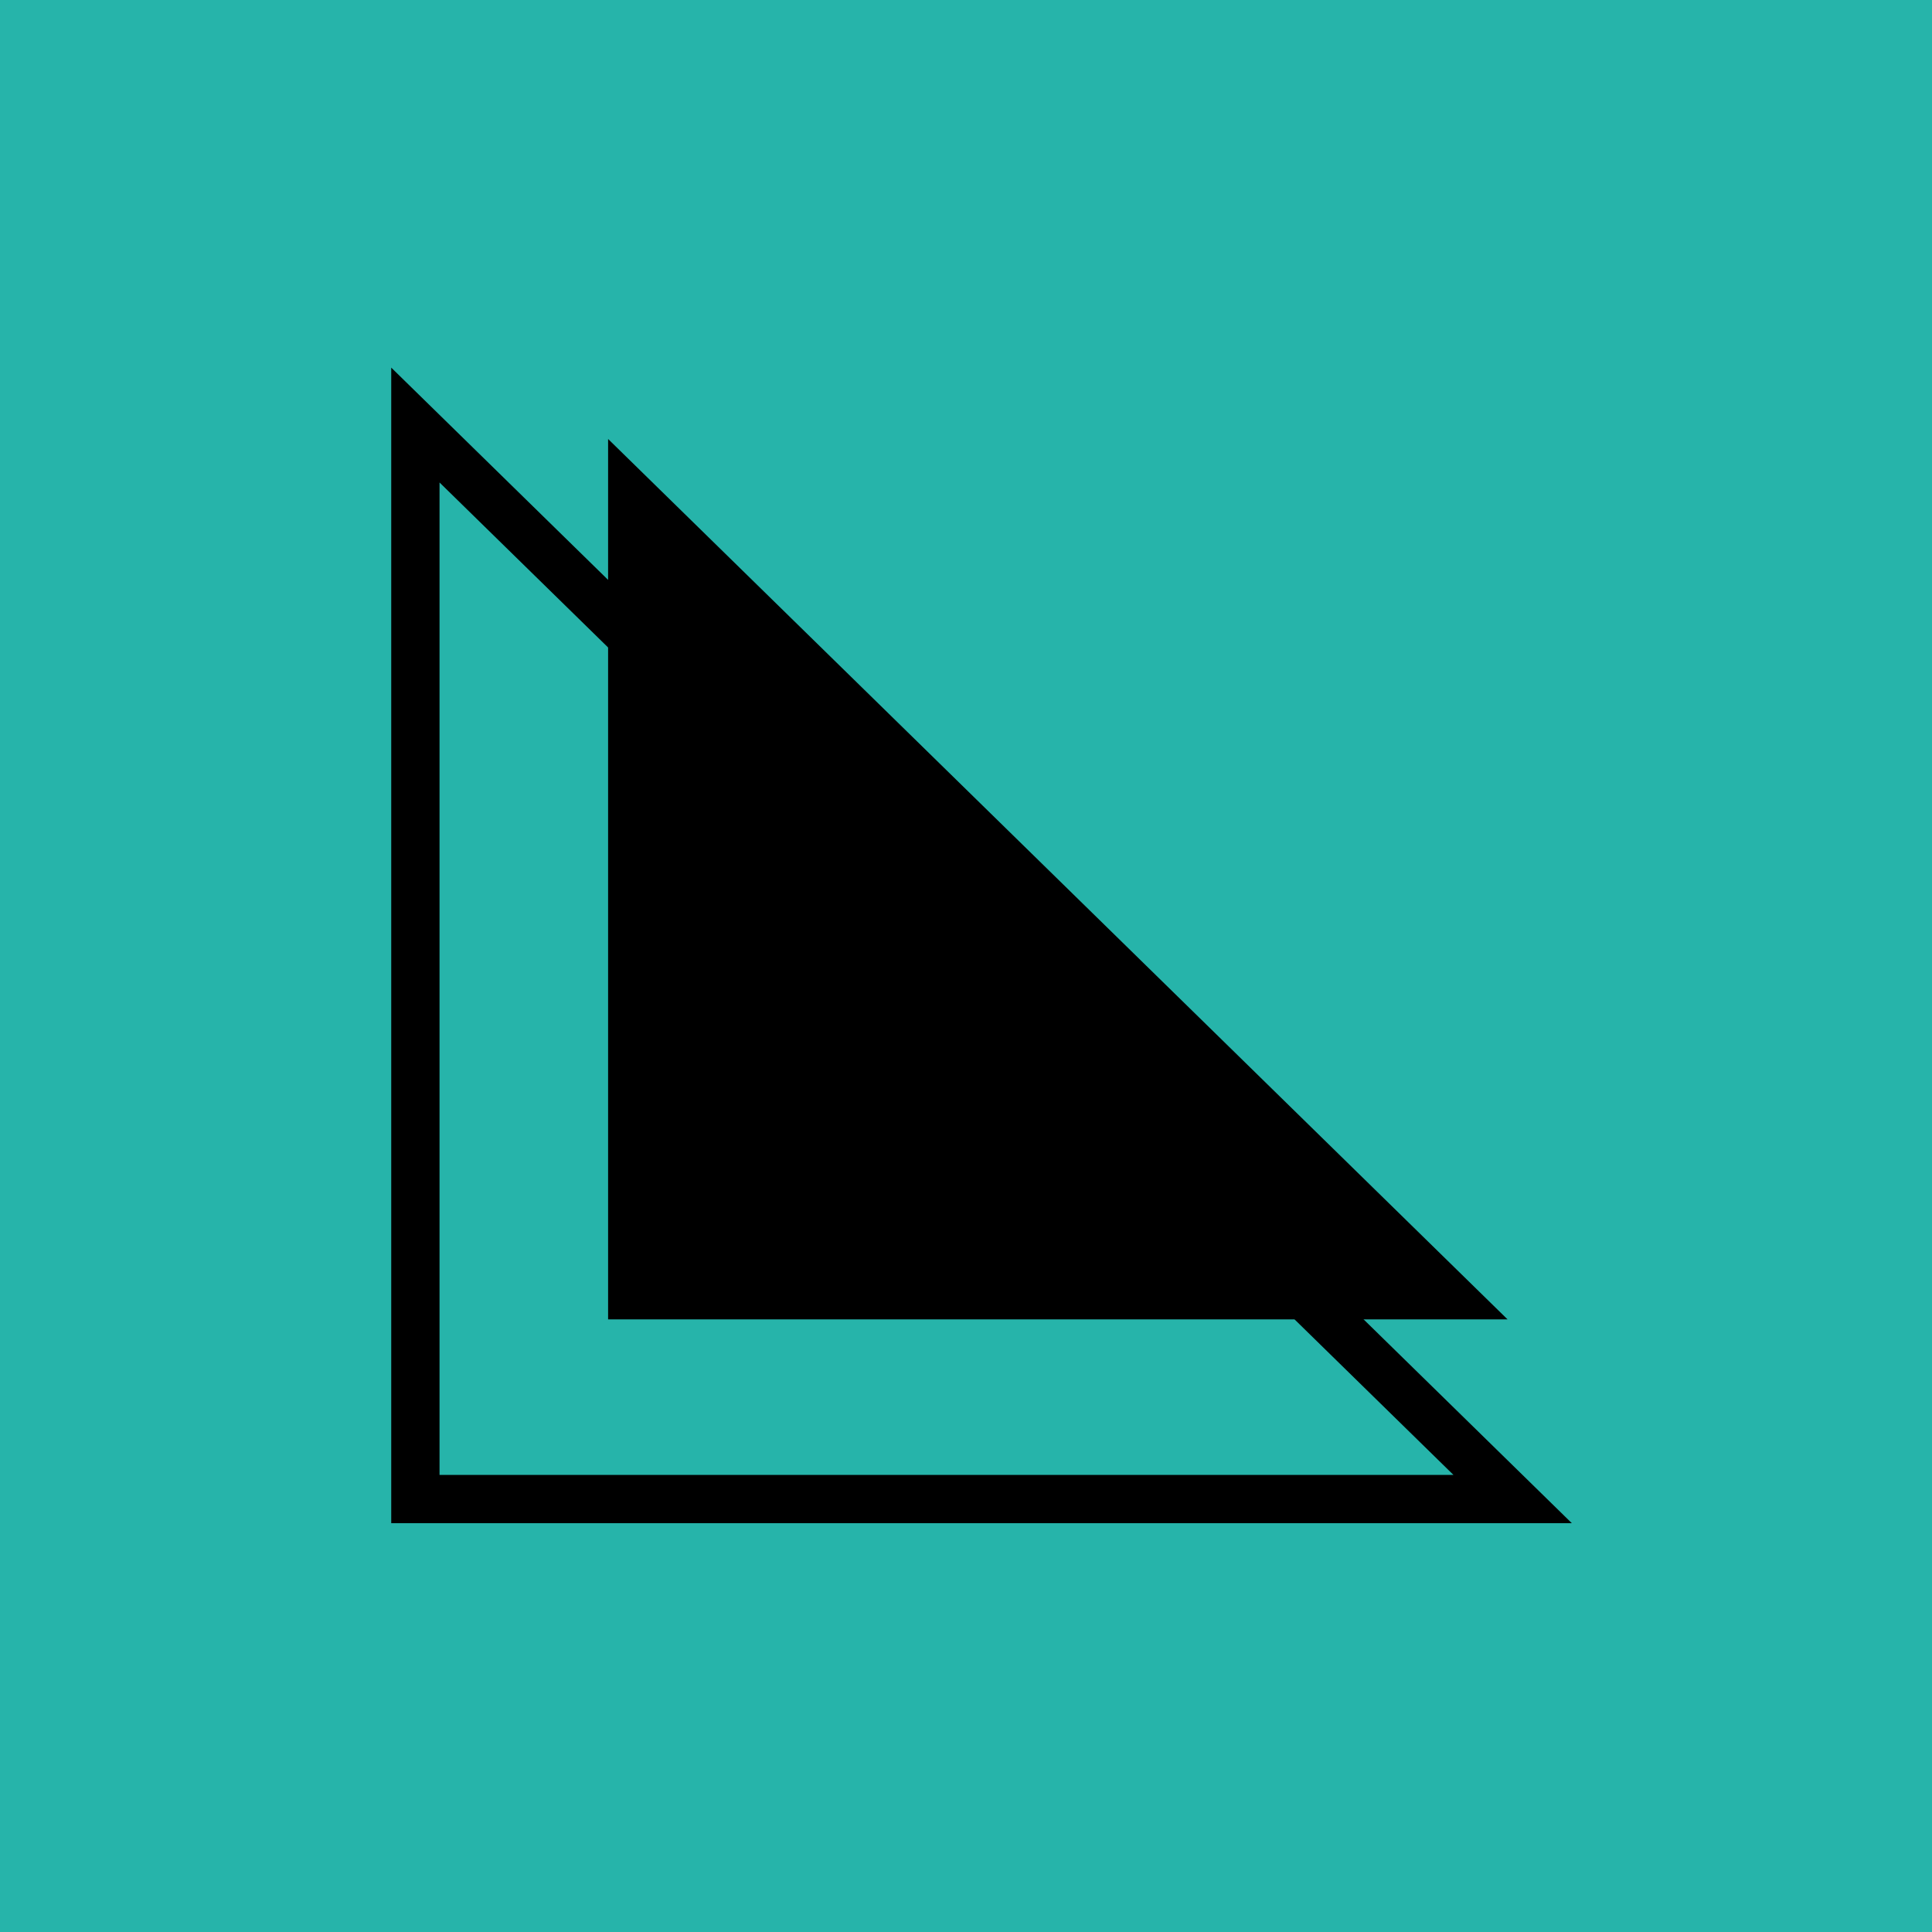
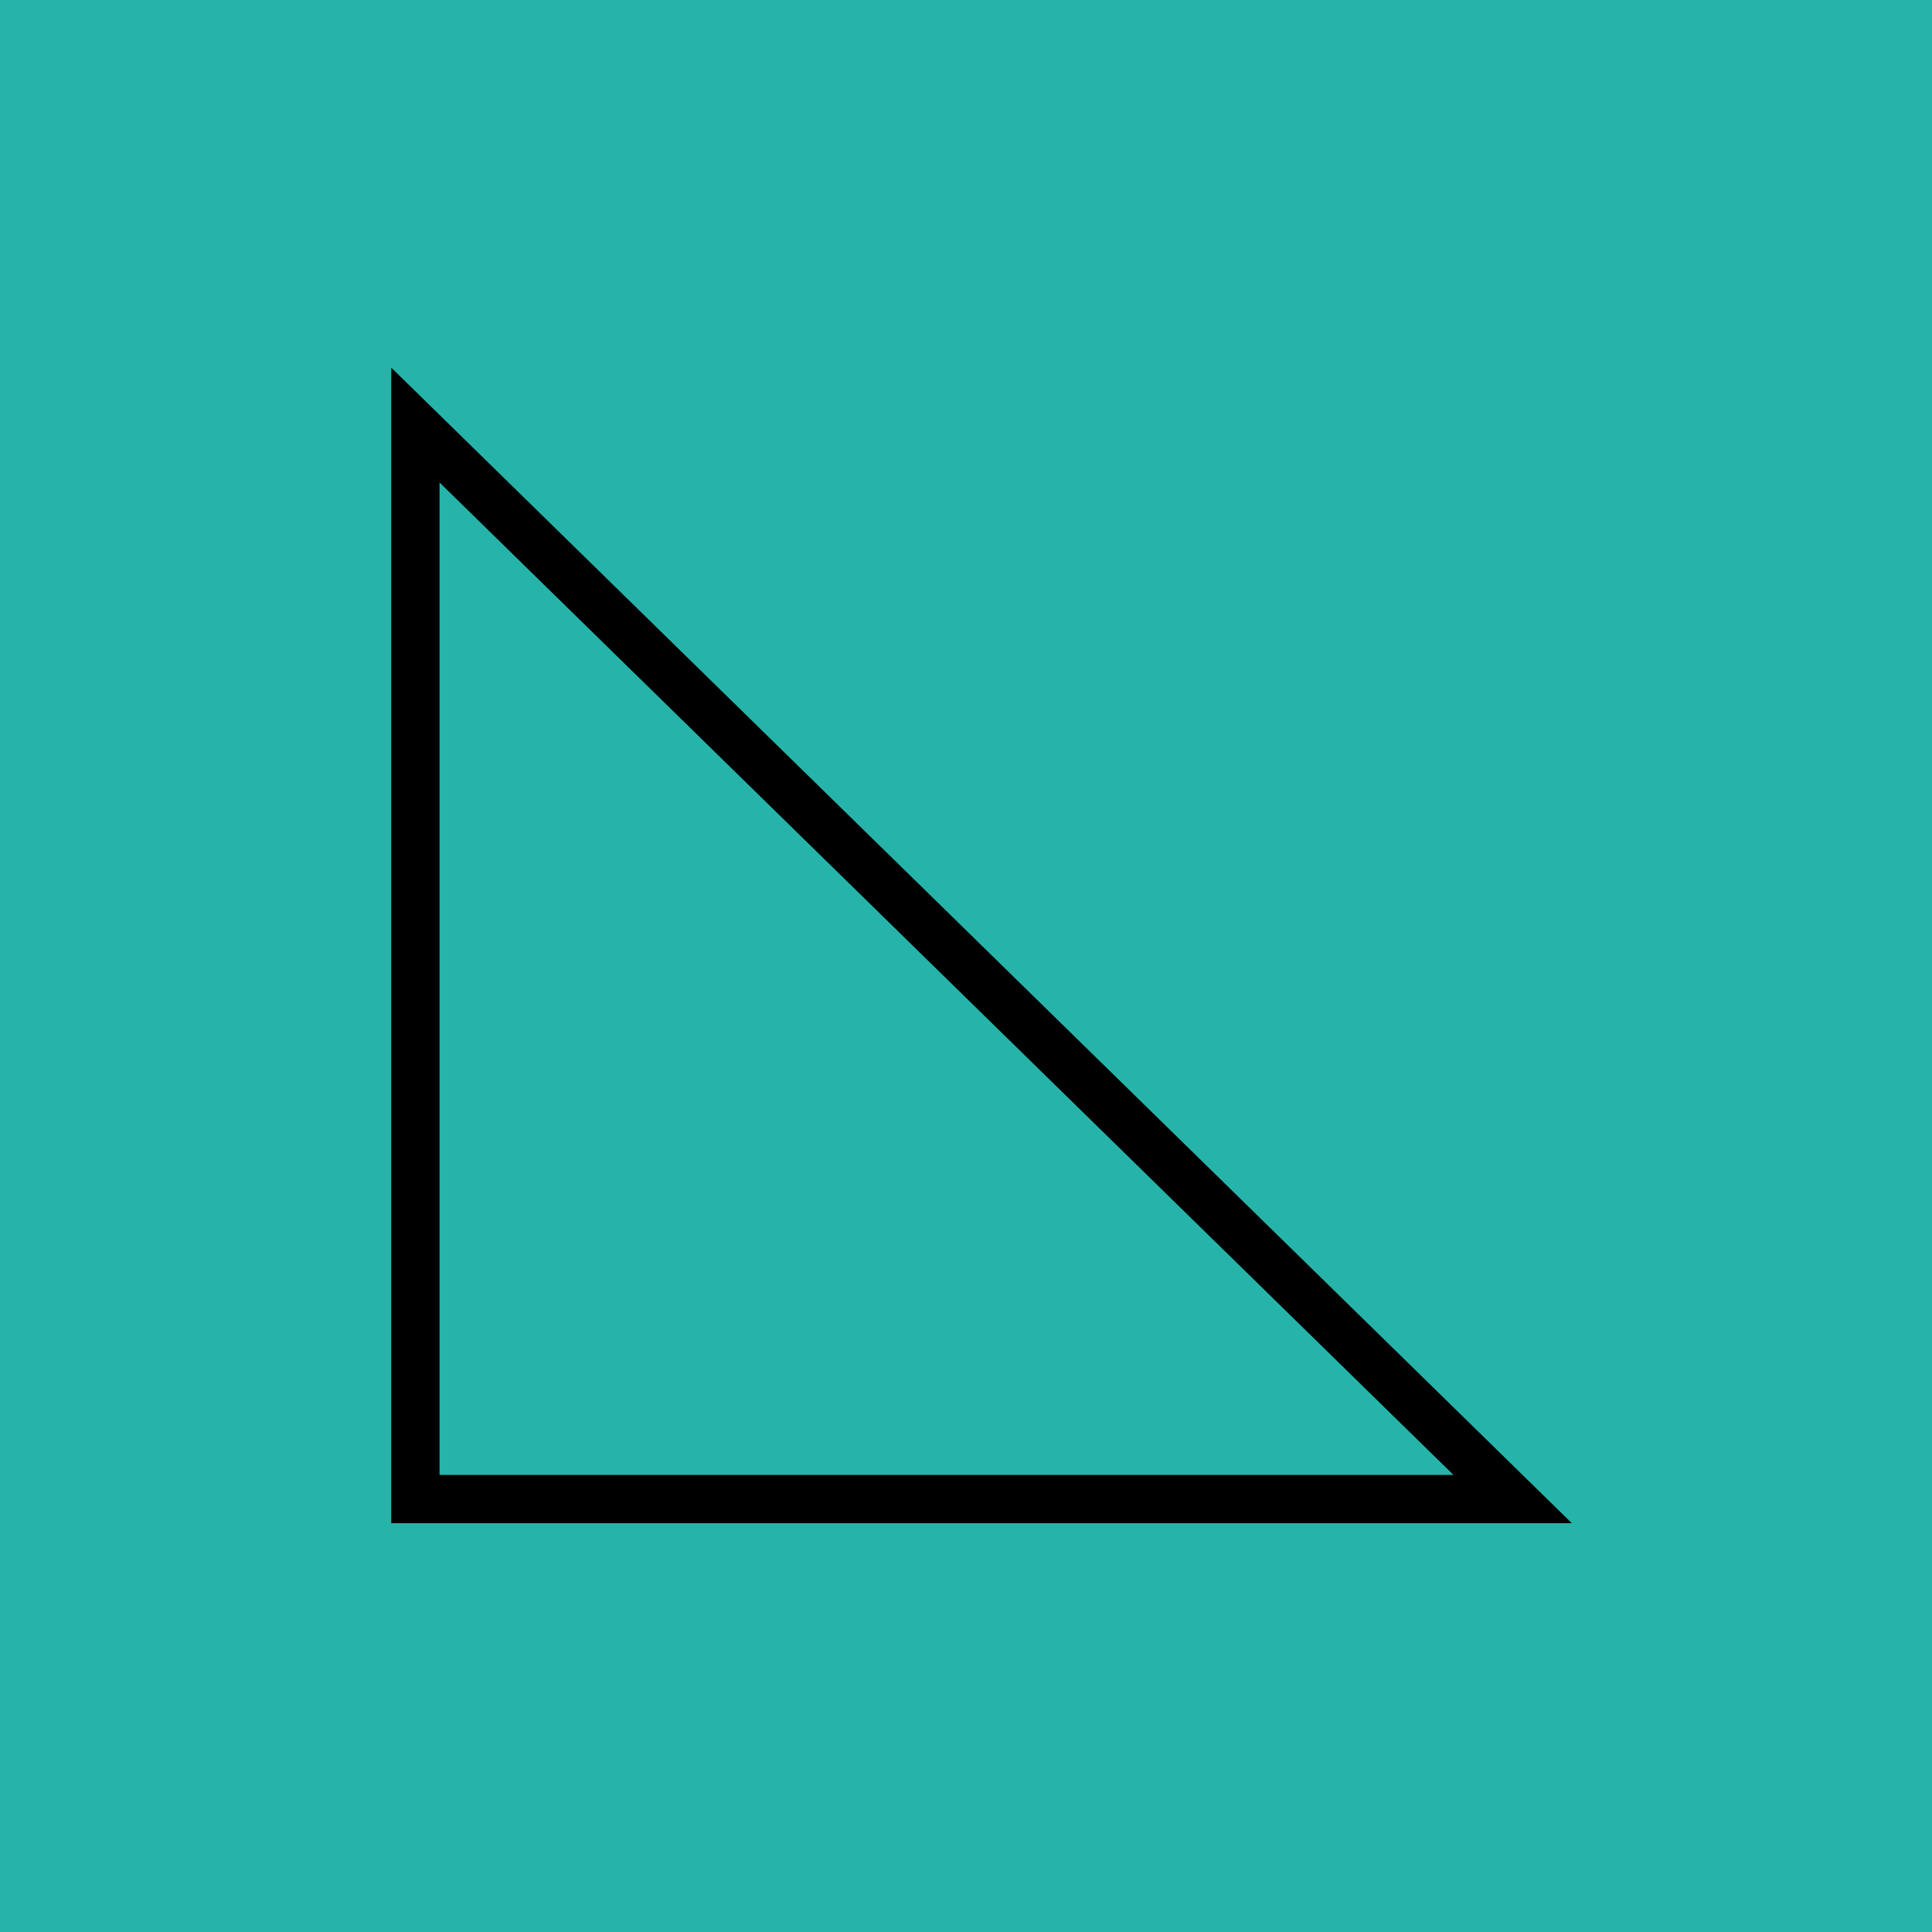
<svg xmlns="http://www.w3.org/2000/svg" width="200" height="200" viewBox="0 0 200 200">
  <g id="TheHill_Favicon" transform="translate(-1581 -82)">
    <g id="Group_4657" data-name="Group 4657" transform="translate(2493 -289)">
      <path id="Path_48879" data-name="Path 48879" d="M0,0H200V200H0Z" transform="translate(-912 371)" fill="#26b4aa" />
    </g>
    <g id="Group_4677" data-name="Group 4677" transform="translate(-1 -0.409)">
-       <path id="Path_48888" data-name="Path 48888" d="M0,0V91.138H93.111Z" transform="translate(1644.95 127.852)" />
      <path id="Path_48889" data-name="Path 48889" d="M0,0V111.181H113.589Z" transform="translate(1625 126.41)" fill="none" stroke="#000" stroke-width="5" />
    </g>
  </g>
</svg>